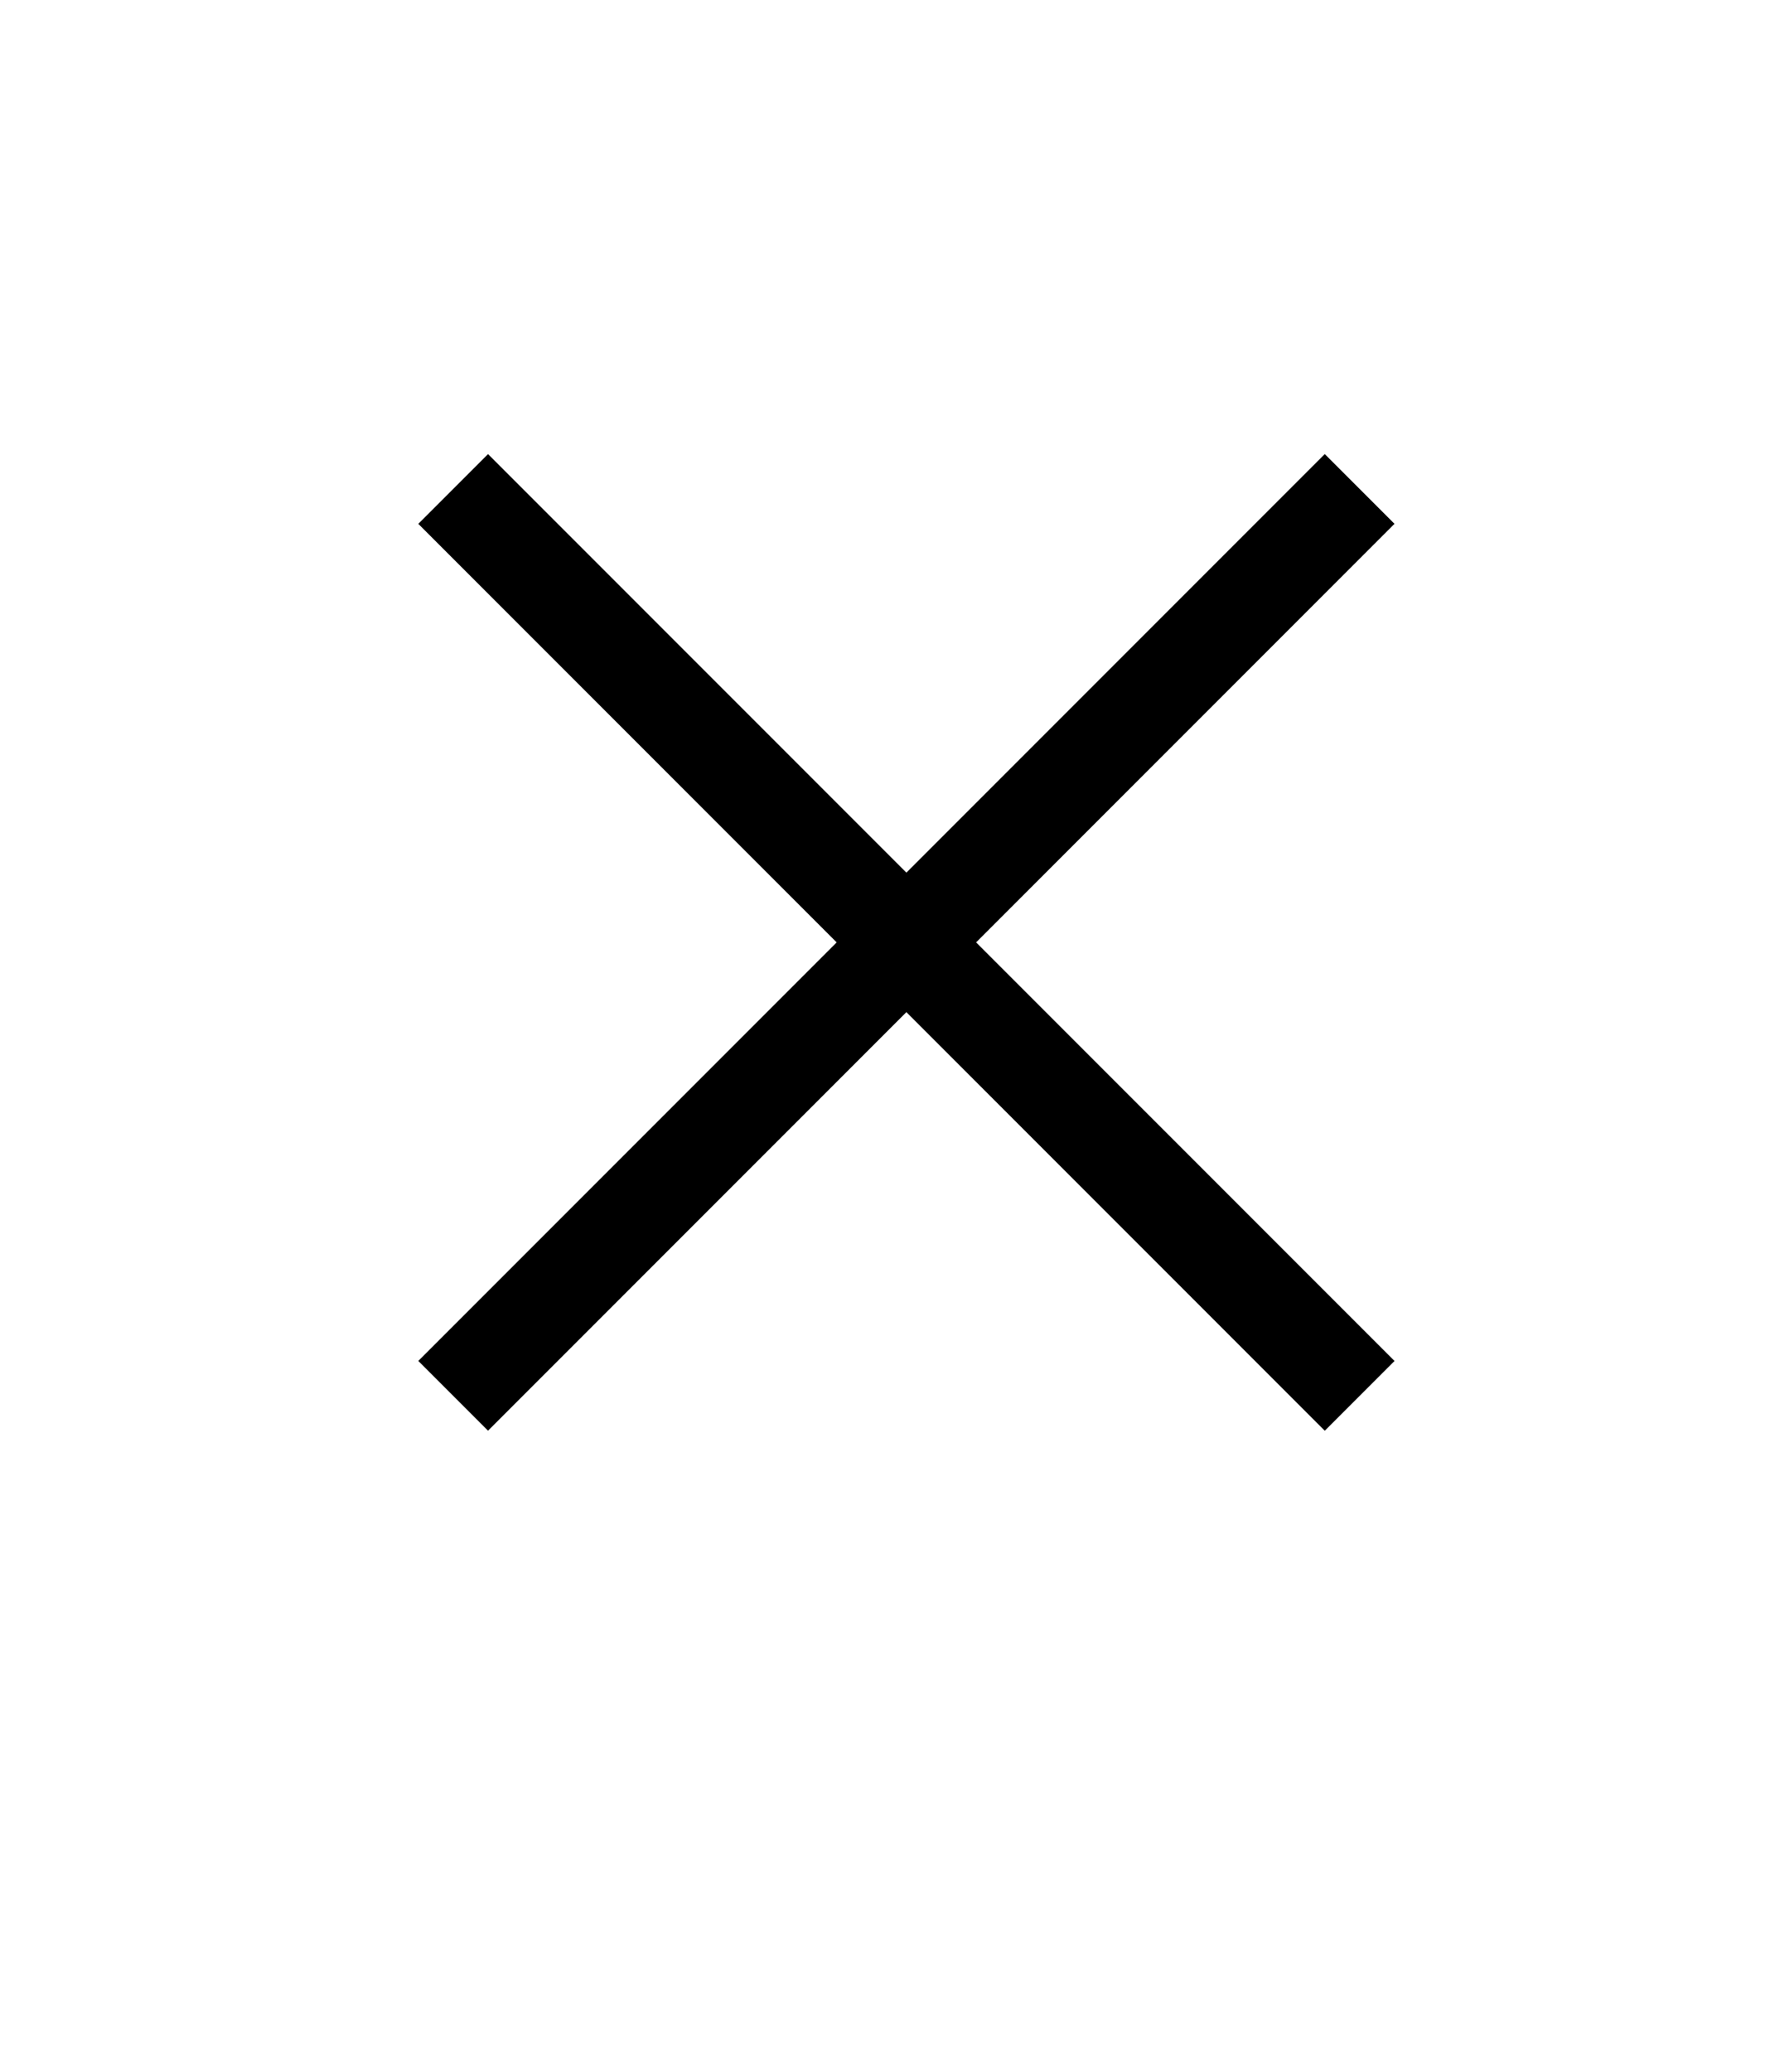
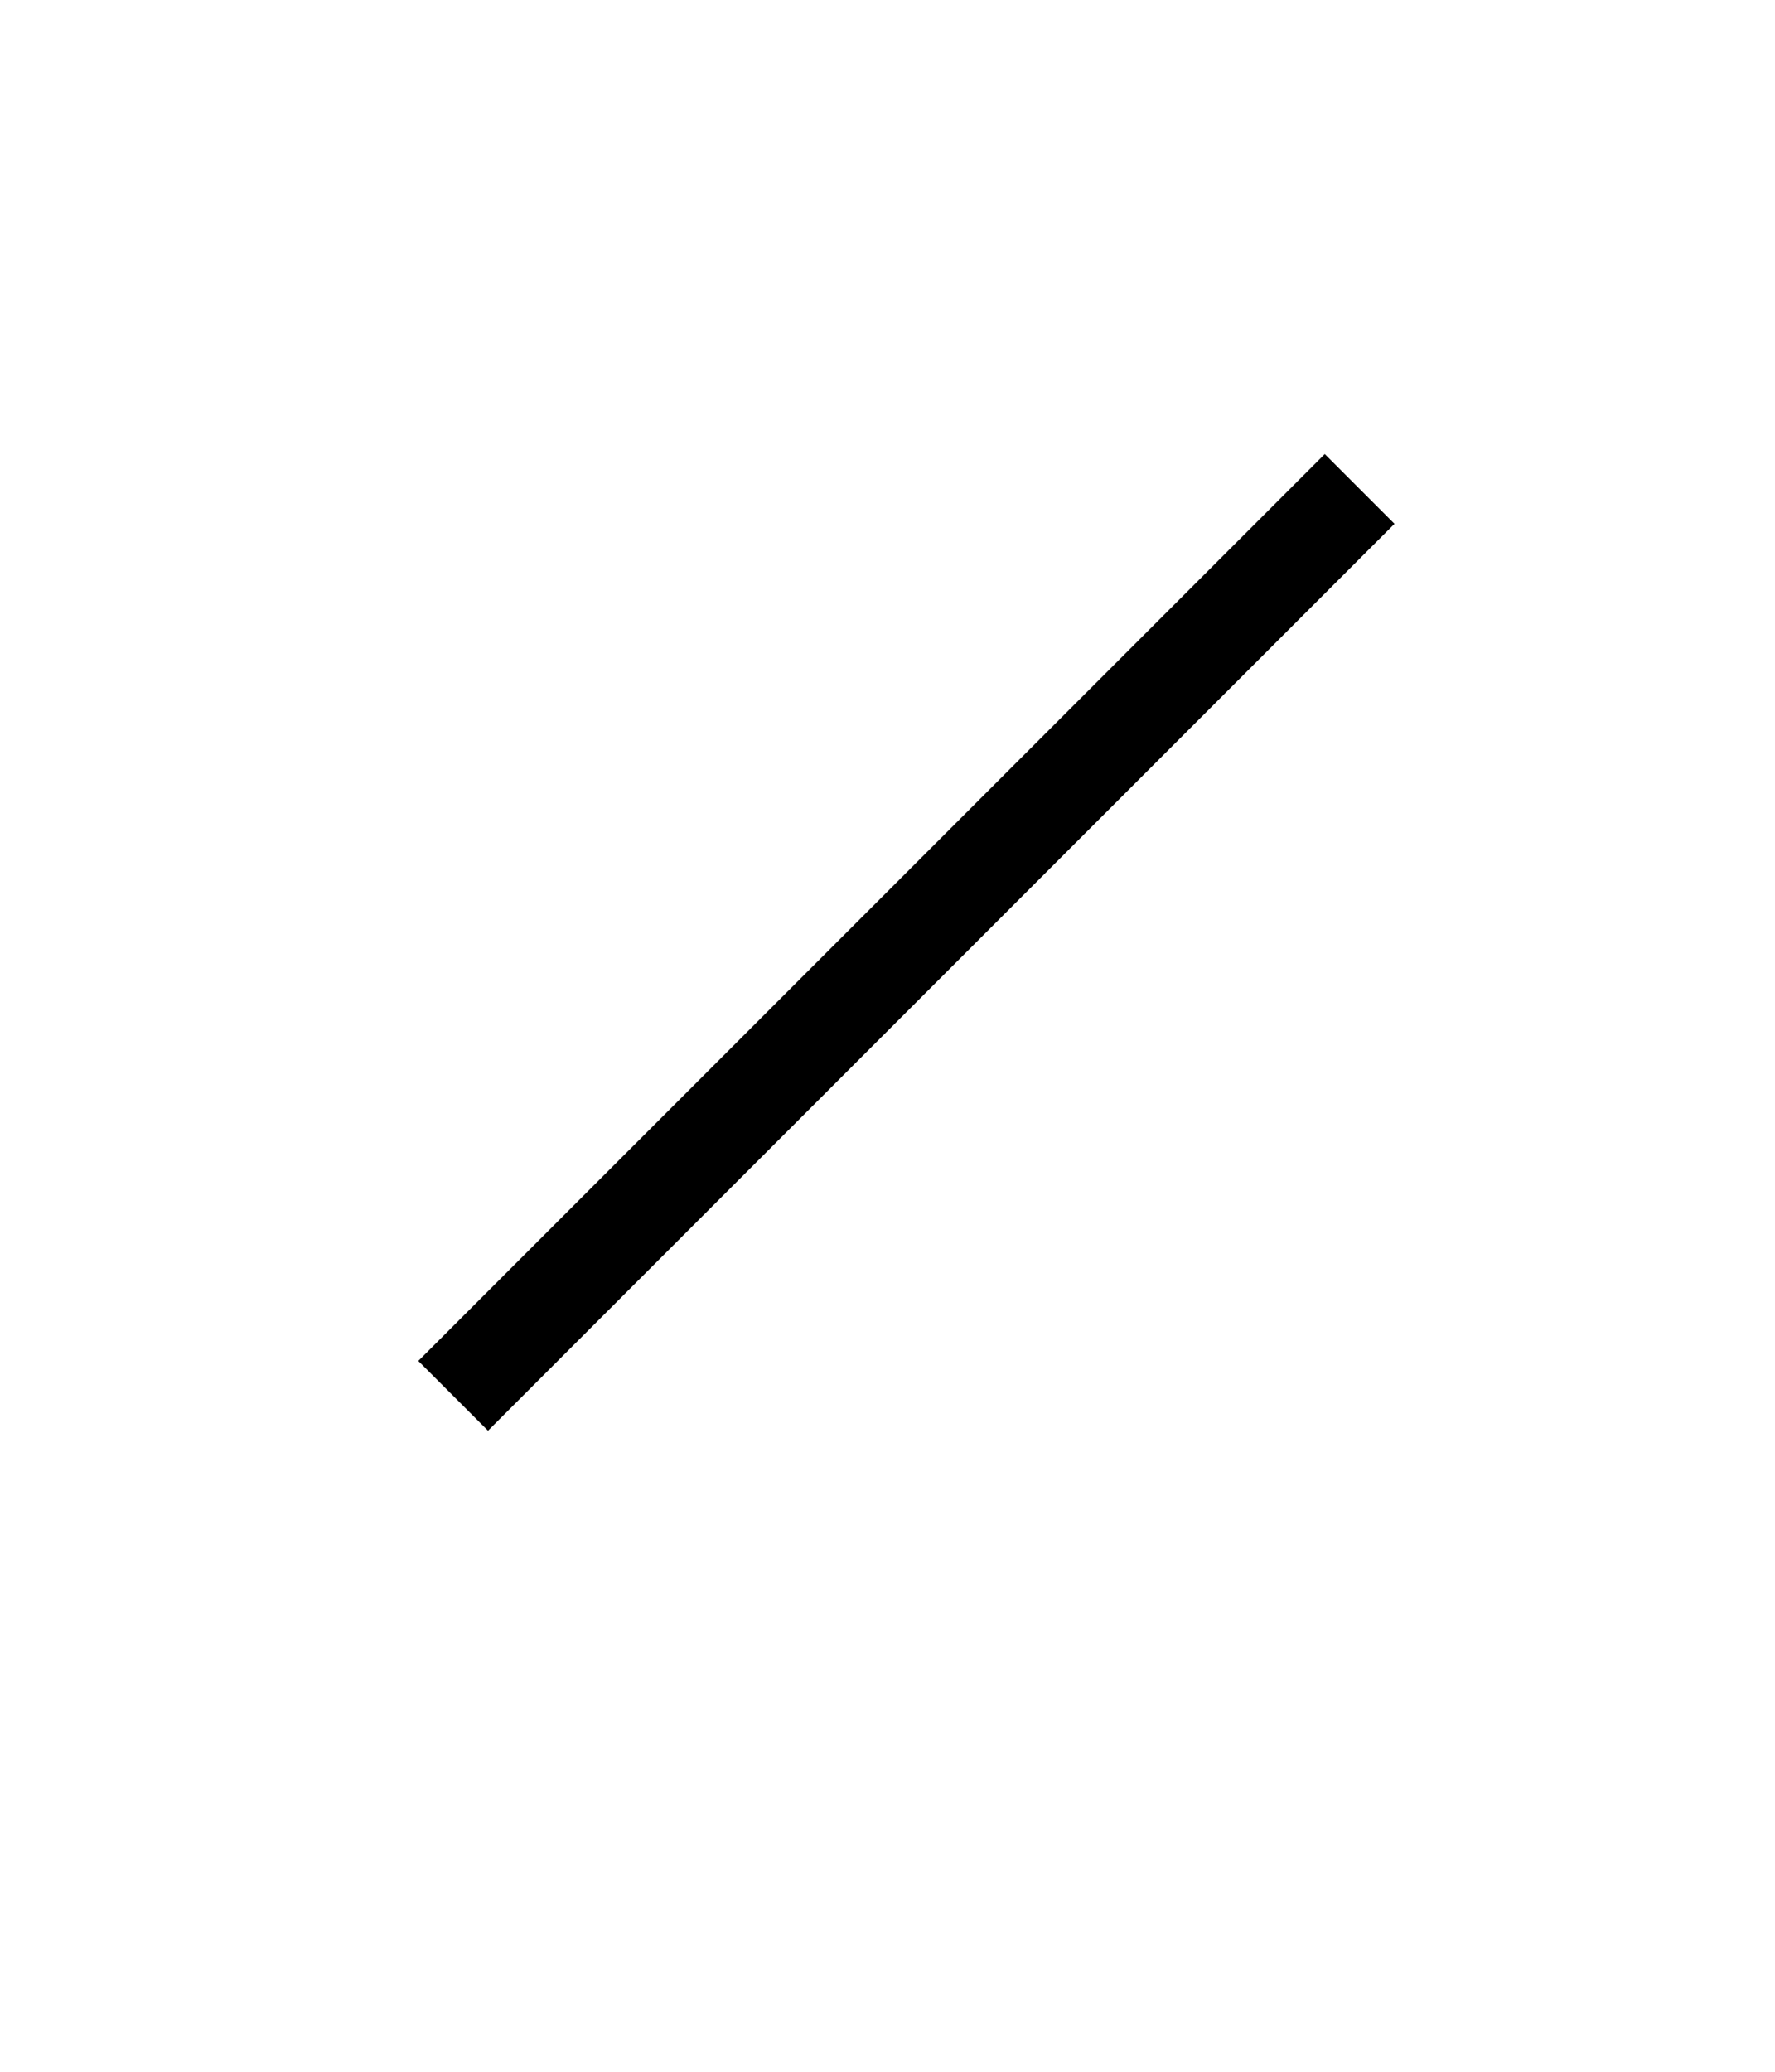
<svg xmlns="http://www.w3.org/2000/svg" width="18" height="21" viewBox="0 0 18 21" fill="none">
-   <rect x="4.242" y="5.31" width="1" height="13" transform="rotate(-45 4.242 5.31)" fill="black" />
  <rect x="4.949" y="14.502" width="1" height="13" transform="rotate(-135 4.949 14.502)" fill="black" />
</svg>